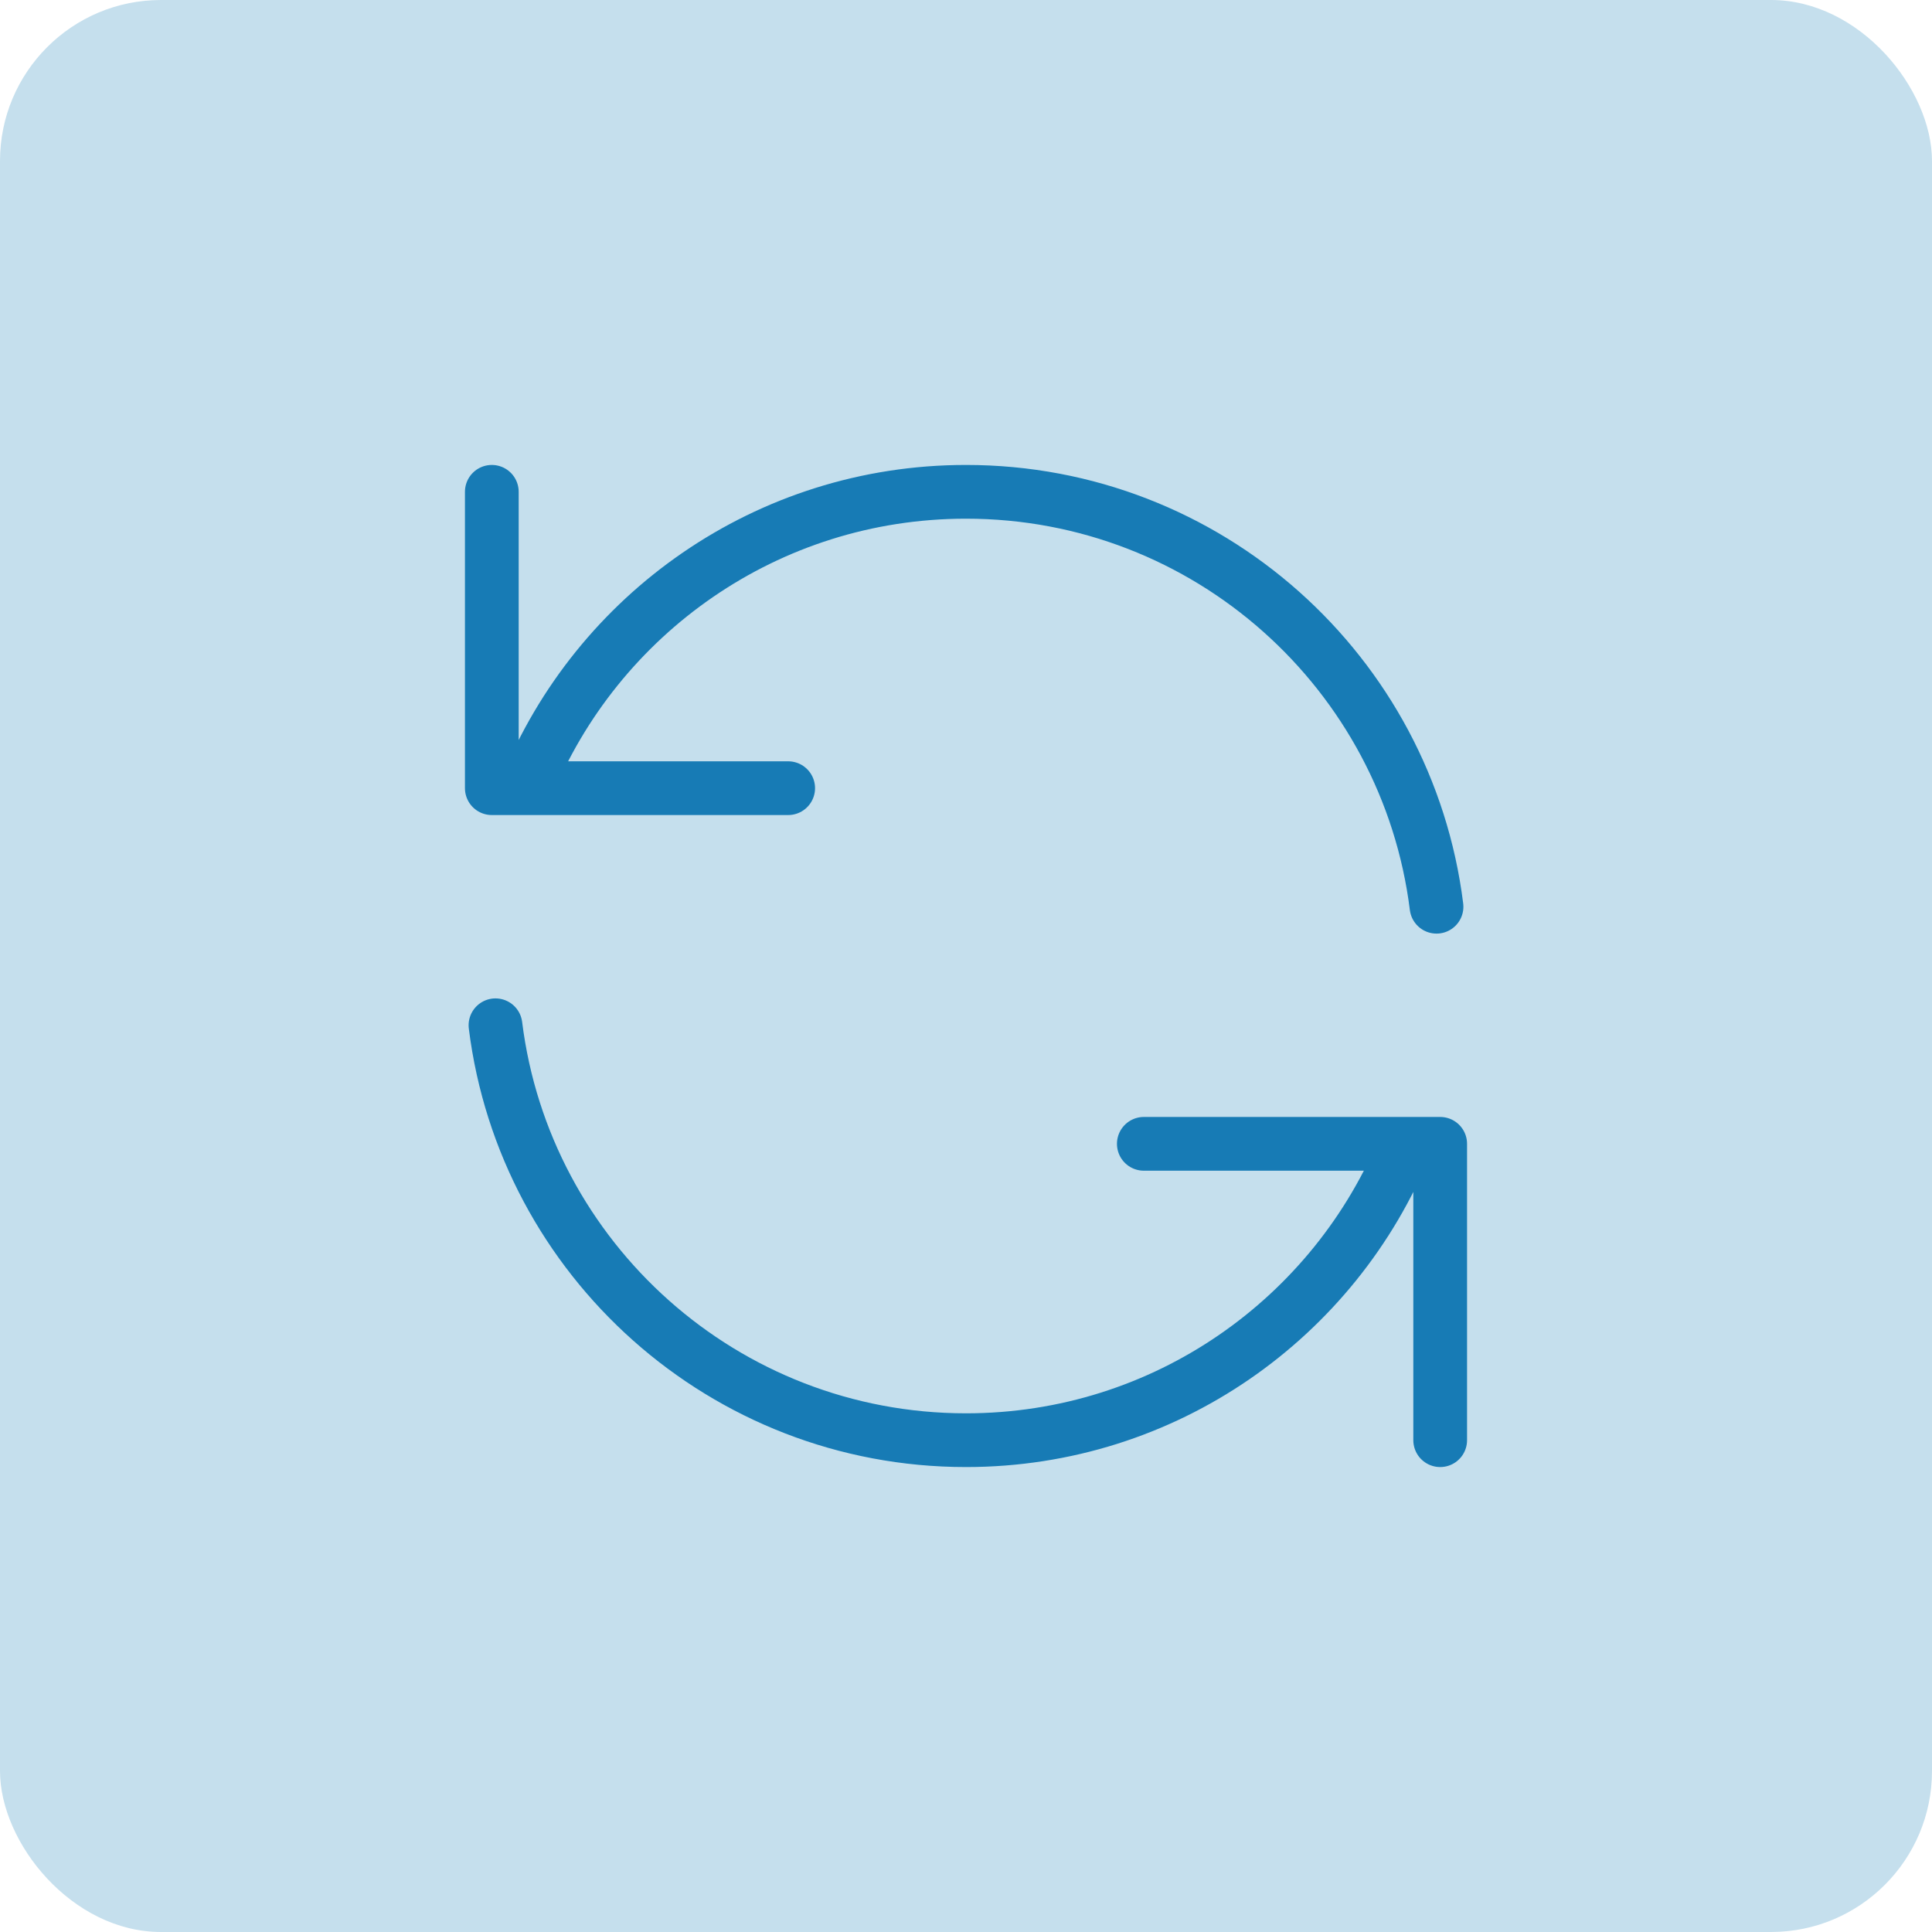
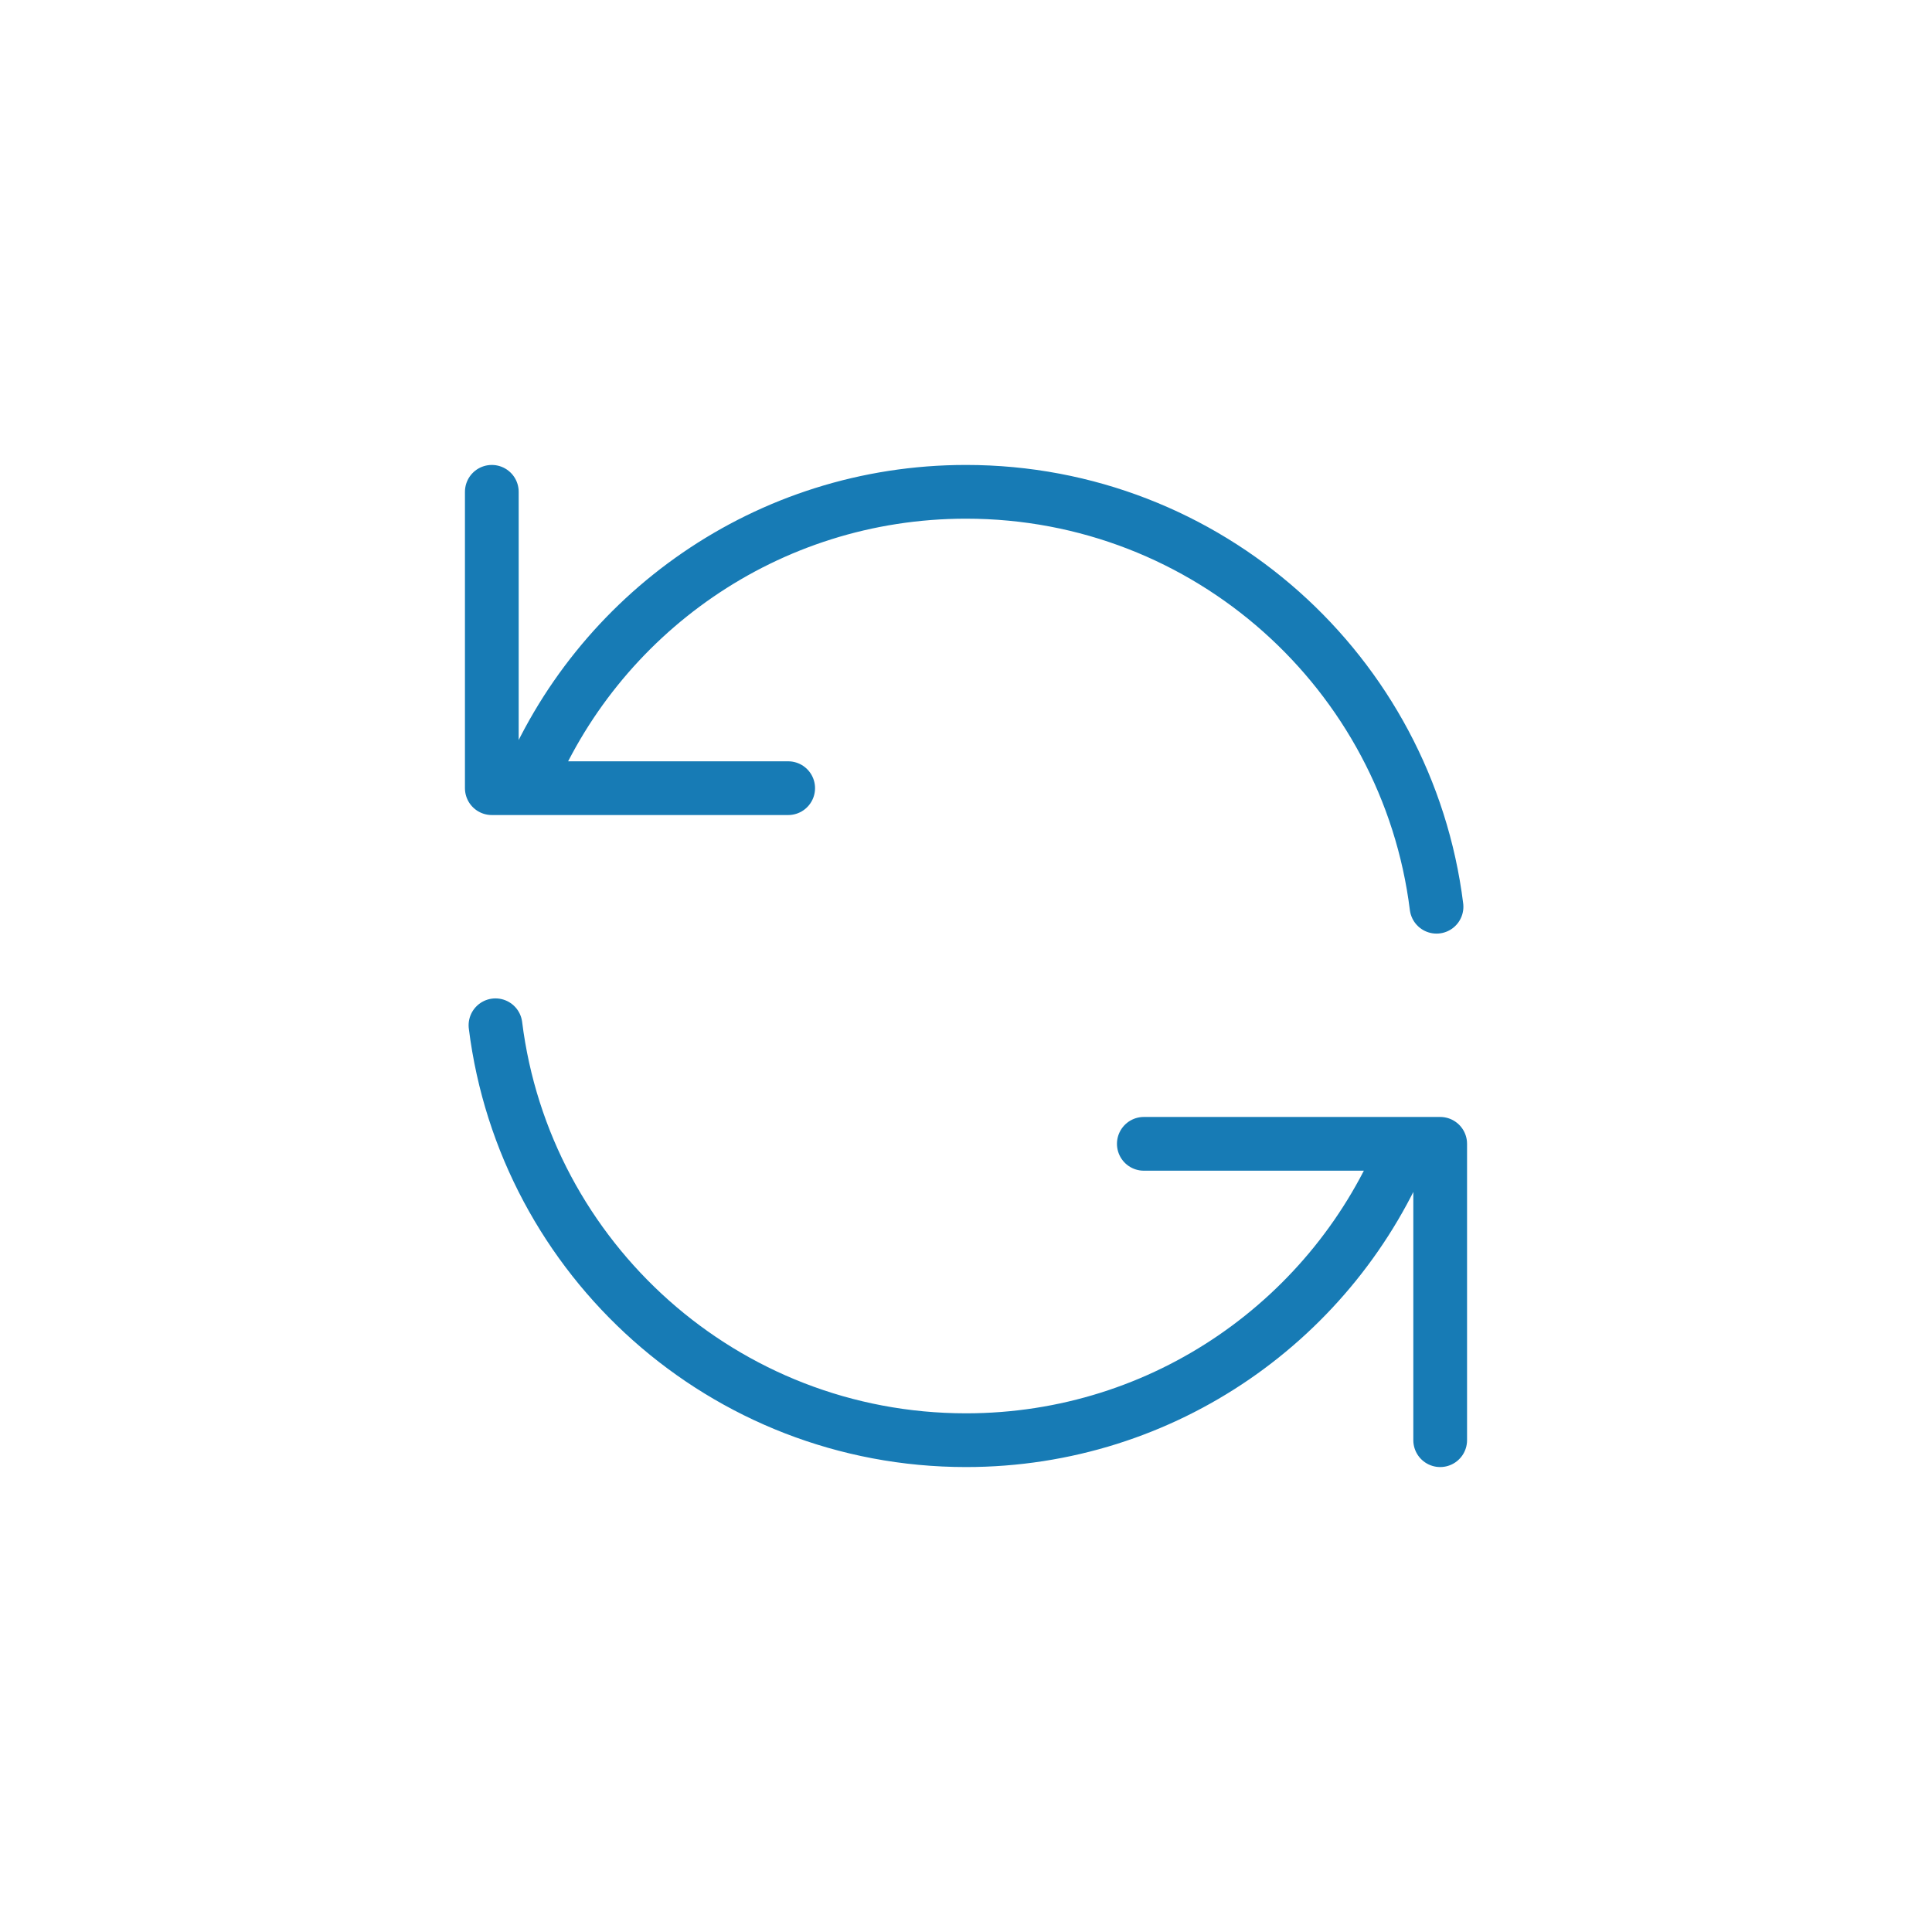
<svg xmlns="http://www.w3.org/2000/svg" width="96" height="96" viewBox="0 0 96 96" fill="none">
-   <rect width="96" height="96" rx="8" fill="#C5DFED" />
  <path d="M24.438 24.438V39.164H26.15M71.38 45.055C69.931 33.432 60.016 24.438 48 24.438C38.111 24.438 29.646 30.529 26.15 39.164M26.15 39.164H39.164M71.562 71.562V56.836H69.85M69.85 56.836C66.354 65.471 57.889 71.562 48 71.562C35.984 71.562 26.069 62.568 24.62 50.945M69.85 56.836H56.836" stroke="#177BB5" stroke-width="2.67" stroke-linecap="round" stroke-linejoin="round" />
</svg>